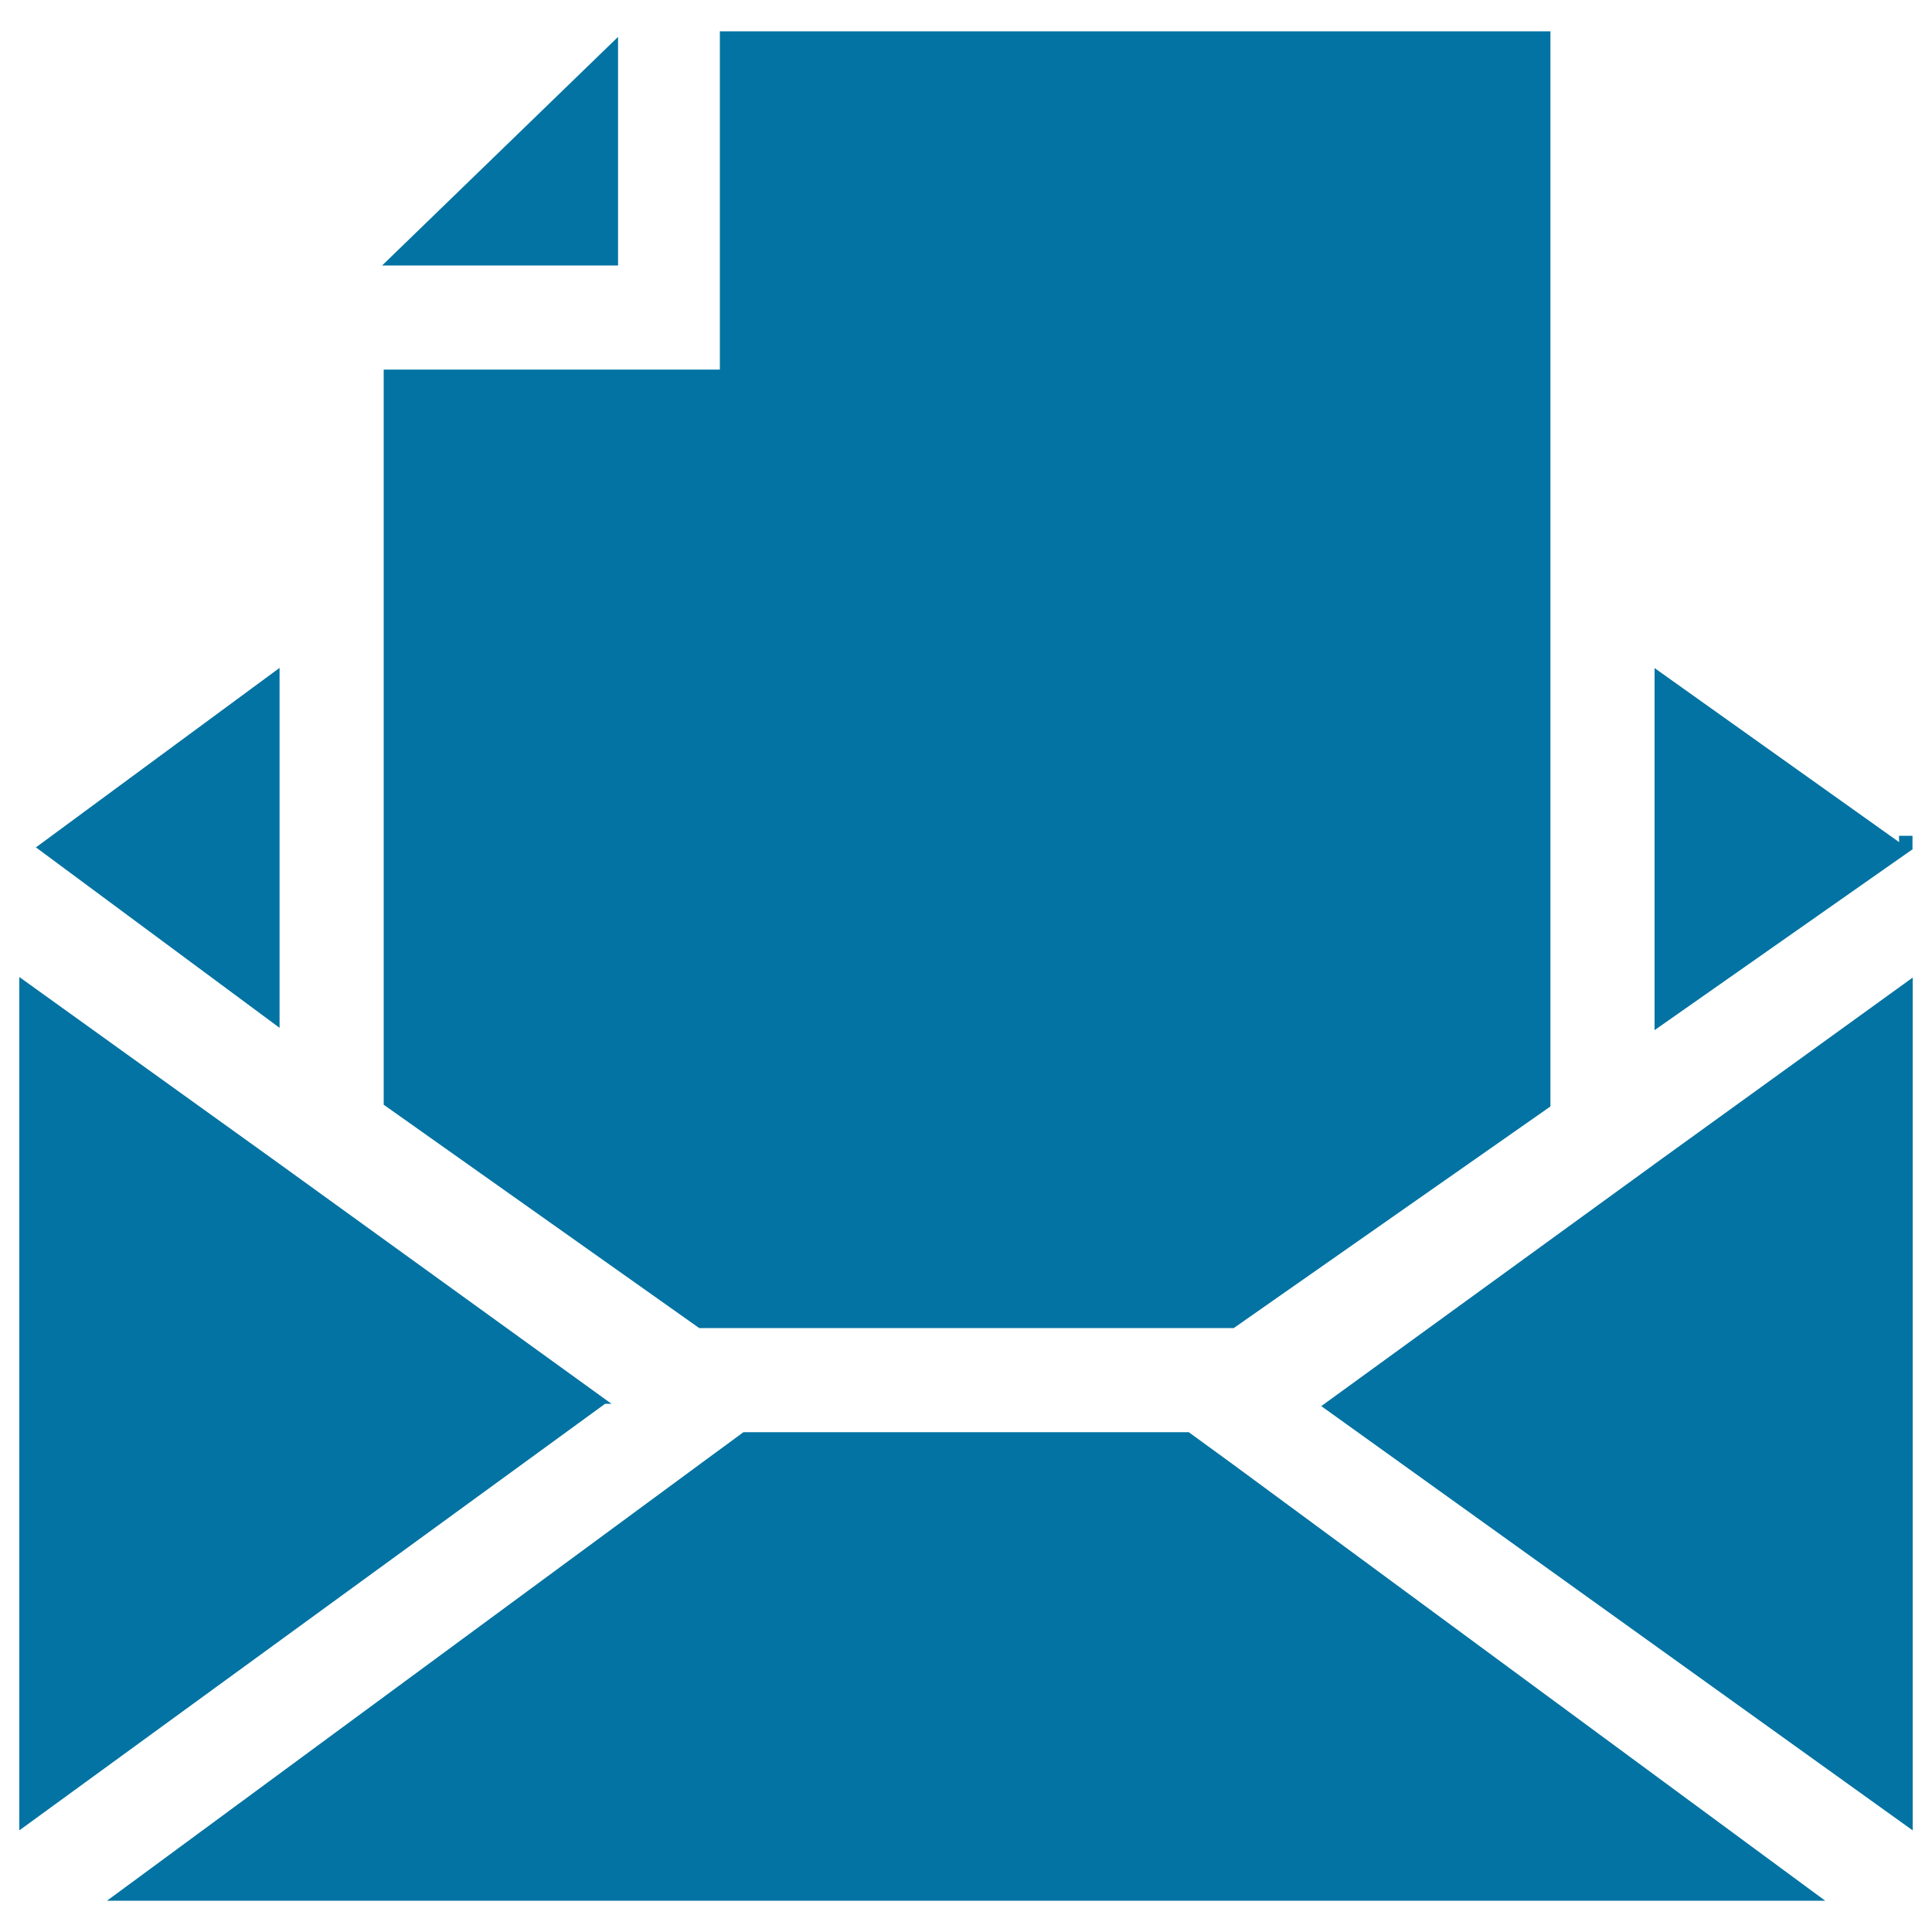
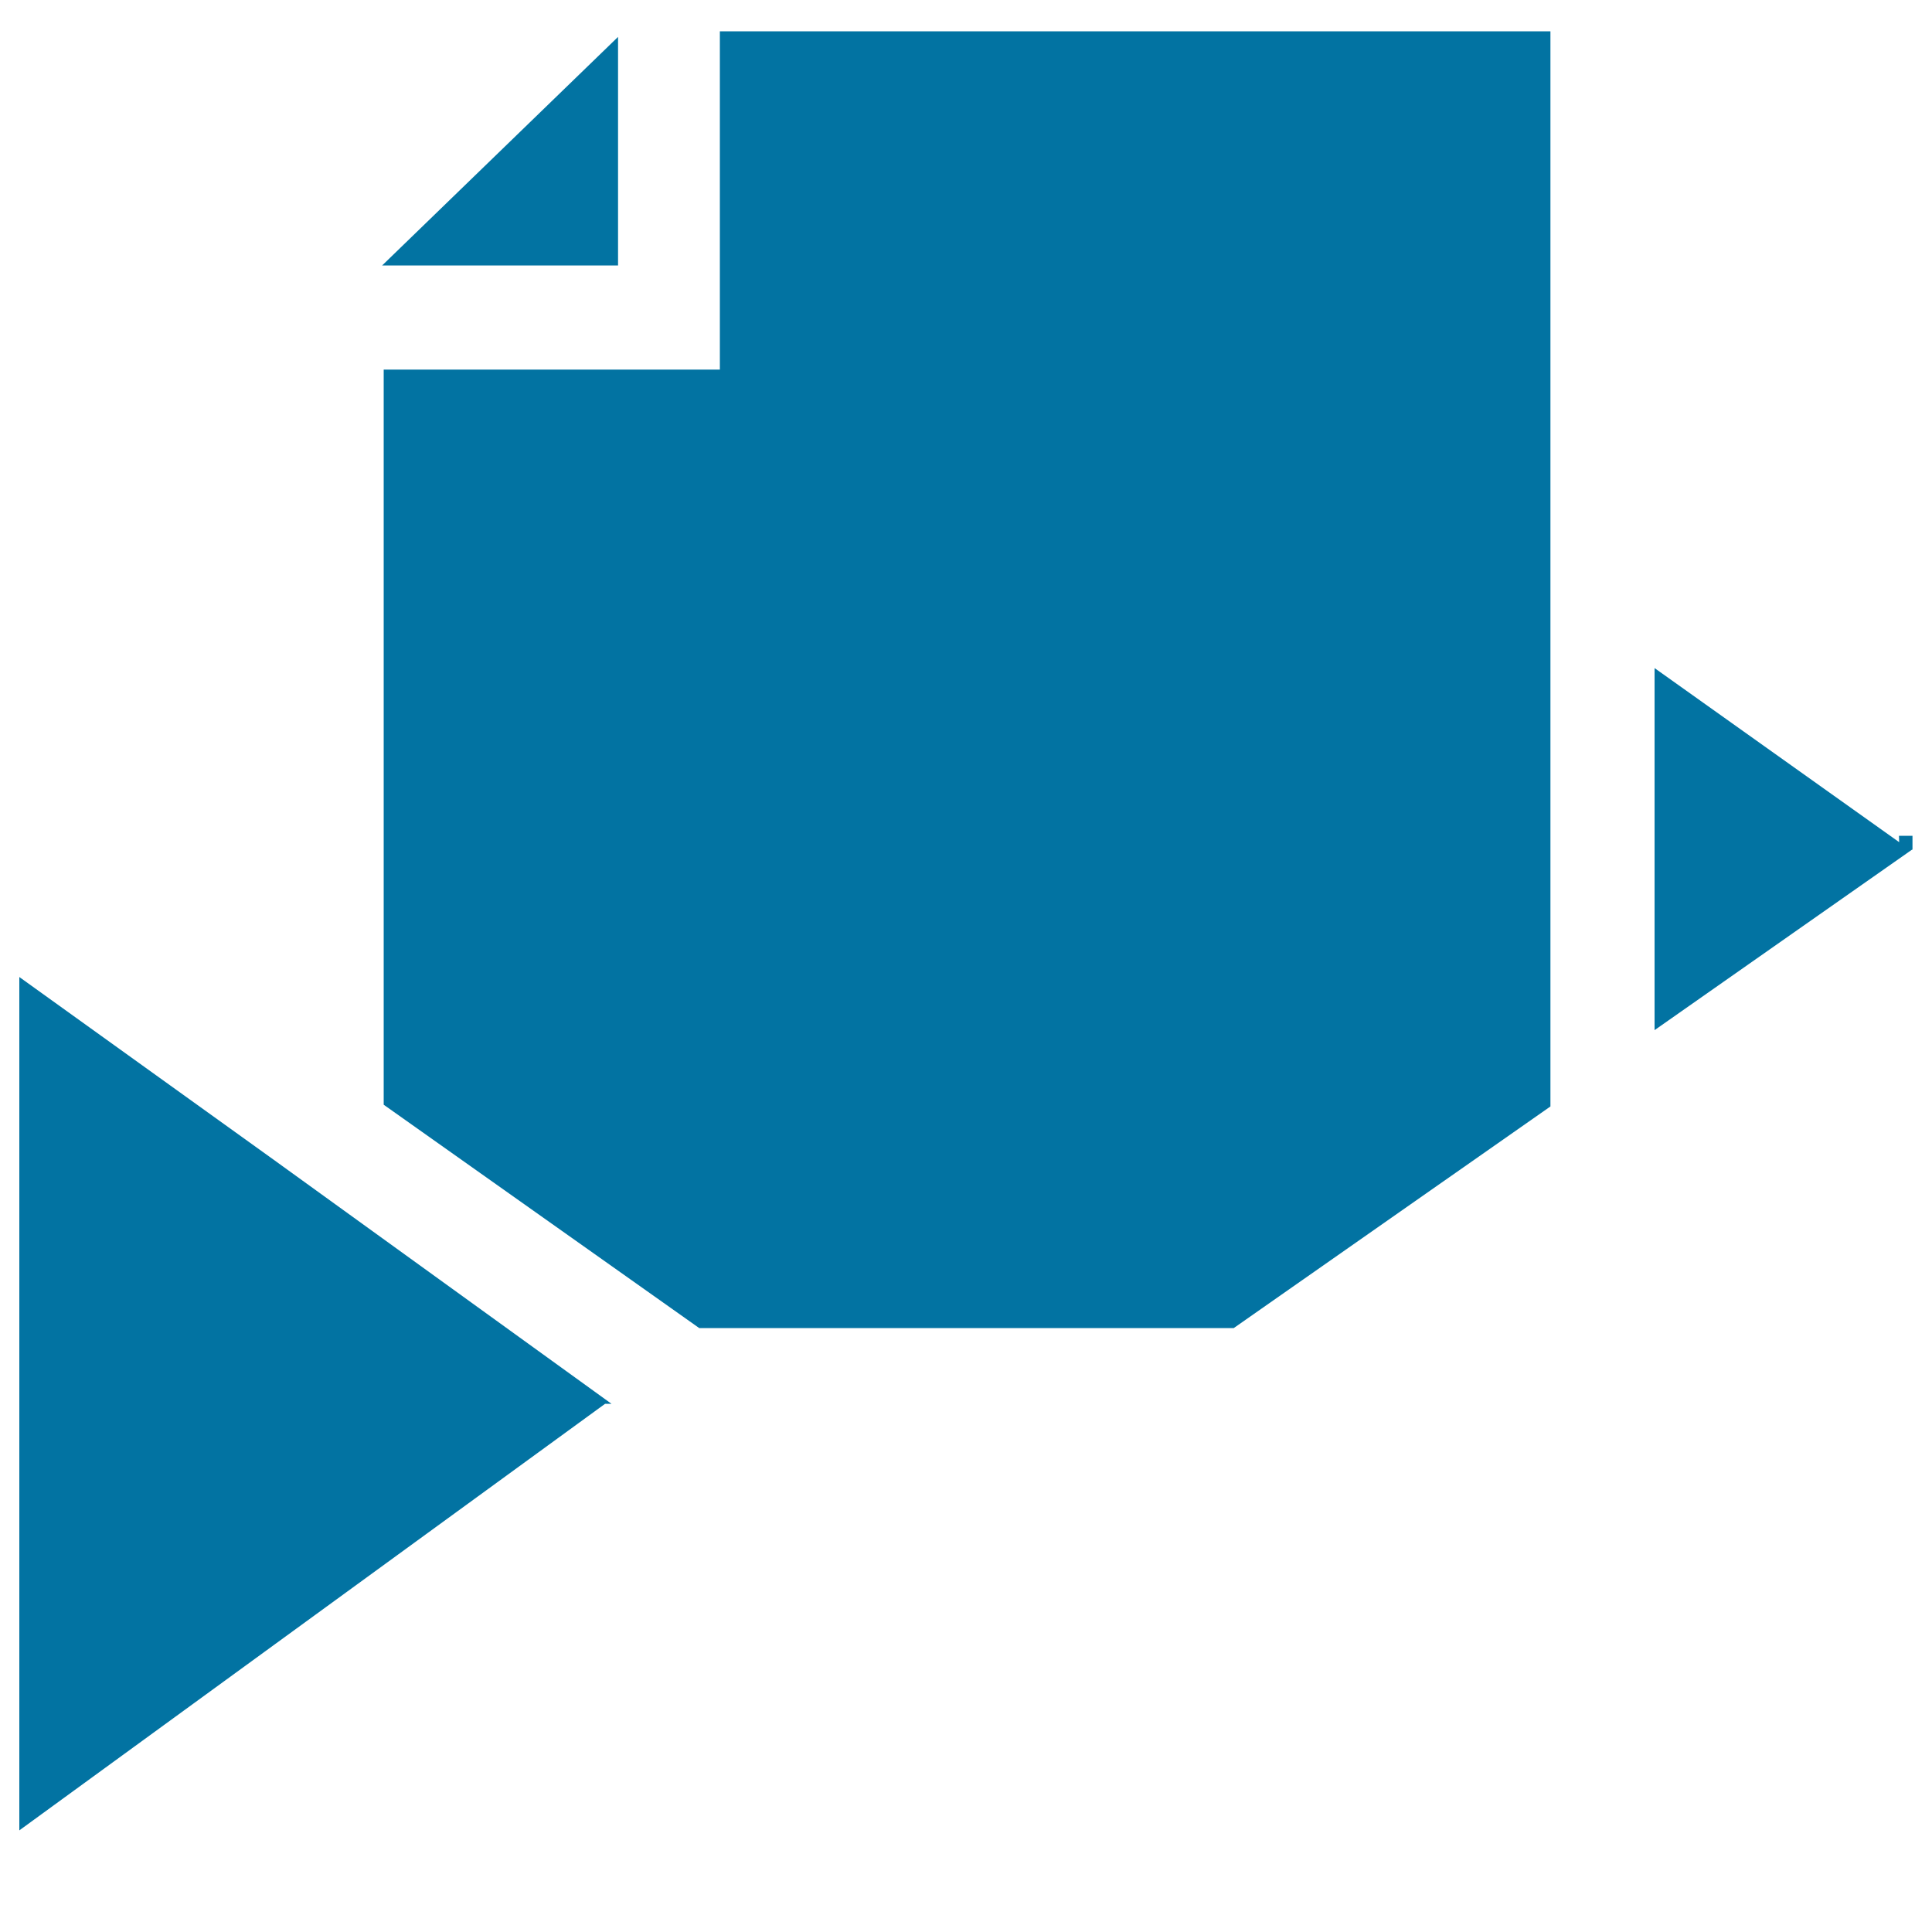
<svg xmlns="http://www.w3.org/2000/svg" viewBox="0 0 1000 1000" style="fill:#0273a2">
  <title>Information Envelope SVG icon</title>
  <path d="M983.3,439.2L983.3,439.2l-0.4,0l0,0H983.3z" />
-   <path d="M615.3,741.3H384.8l-23,16.9L55.4,983.8h889.3L638.5,758.2L615.3,741.3z" />
-   <path d="M683.9,727.8L683.9,727.8l306.1,219.6V506l-130.4,94.2L683.9,727.8z" />
  <path d="M989.9,432.6h-7l0.1,3.3l-126.6-90.1v187.4l133.5-93.6v0.4h0.1l-0.1-0.5V432.6z" />
  <path d="M316.5,726.6L141.4,600.1L10,505.7v0v441.7l303.2-220.8L316.5,726.6z" />
-   <path d="M144.7,345.7L18.6,438.6L144.7,532V345.7z" />
  <path d="M372.6,139.7v51.6h-53.8H198.6v380.5l163.3,115.6h276.7l163.9-114.7V16.2H372.6v2.9V139.7z" />
  <path d="M197.8,137.4h122.1V19.1L197.8,137.4z" />
</svg>